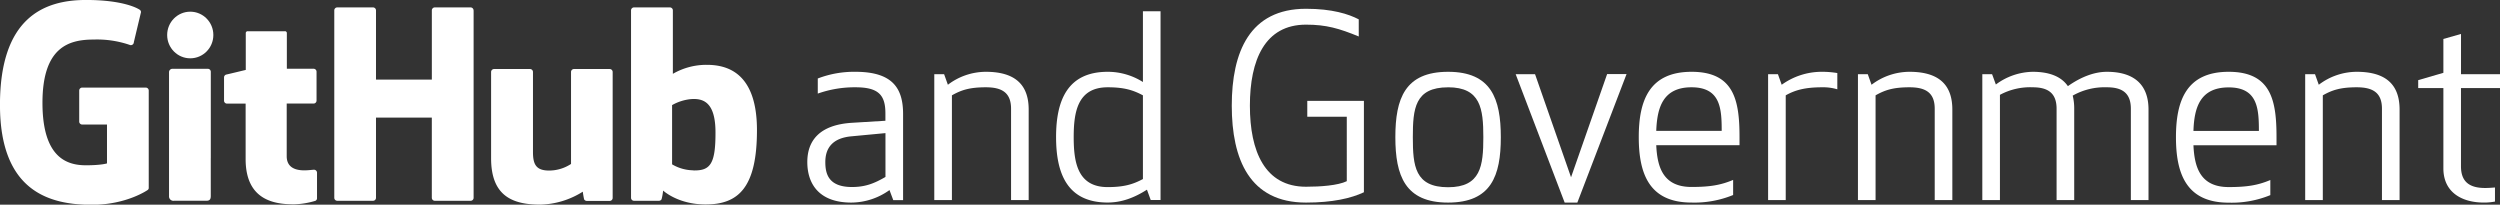
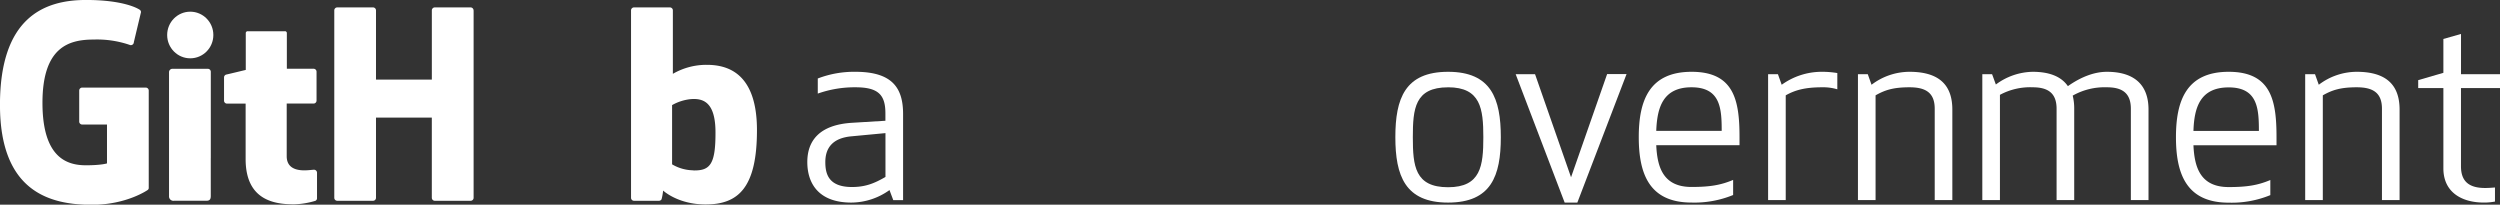
<svg xmlns="http://www.w3.org/2000/svg" id="Layer_1" data-name="Layer 1" viewBox="0 0 900.74 73.75">
  <rect x="0" y="0" width="900.74" height="73.75" fill="#333333" stroke="none" />
  <defs>
    <style>.cls-1{fill:#fff;}</style>
  </defs>
  <title>logomark</title>
  <path class="cls-1" d="M56.78,36.69H33.87a1.07,1.07,0,0,0-1.07,1.07V49A1.07,1.07,0,0,0,33.87,50h8.94V64s-2,.68-7.56.68c-6.55,0-15.69-2.39-15.69-22.5S29.08,19.38,38,19.38a36.24,36.24,0,0,1,13.2,2,1.08,1.08,0,0,0,1.28-1.05L55.06,9.52a1,1,0,0,0-.41-0.84c-0.86-.61-6.12-3.56-19.4-3.56-15.3,0-31,6.51-31,37.8s18,36,33.11,36c12.54,0,20.14-5.36,20.14-5.36a0.92,0.92,0,0,0,.35-0.81V37.76A1.07,1.07,0,0,0,56.78,36.69Z" transform="translate(-4.26 -5.13)" />
  <path class="cls-1" d="M174.88,8.88a1.07,1.07,0,0,0-1.06-1.08h-12.9a1.07,1.07,0,0,0-1.07,1.08V33.81H139.73V8.88a1.07,1.07,0,0,0-1.06-1.08h-12.9a1.07,1.07,0,0,0-1.07,1.08V76.39a1.07,1.07,0,0,0,1.07,1.08h12.9a1.07,1.07,0,0,0,1.06-1.08V47.51h20.11l0,28.88a1.08,1.08,0,0,0,1.07,1.08h12.93a1.07,1.07,0,0,0,1.06-1.08V8.88Z" transform="translate(-4.26 -5.13)" />
  <ellipse class="cls-1" cx="68.55" cy="12.61" rx="8.32" ry="8.4" />
  <path class="cls-1" d="M80.21,62.15V31a1.07,1.07,0,0,0-1.07-1.08H66.28a1.23,1.23,0,0,0-1.12,1.2V75.76A1.59,1.59,0,0,0,67,77.46H78.62c1.27,0,1.58-.62,1.58-1.72V62.15Z" transform="translate(-4.26 -5.13)" />
-   <path class="cls-1" d="M223.91,30h-12.8A1.07,1.07,0,0,0,210,31.09V64.2a14.47,14.47,0,0,1-7.87,2.38c-4.62,0-5.84-2.1-5.84-6.62V31.09A1.07,1.07,0,0,0,195.27,30h-13a1.08,1.08,0,0,0-1.07,1.08V62.15c0,13.43,7.48,16.71,17.78,16.71a30,30,0,0,0,15.26-4.67,27.11,27.11,0,0,0,.47,2.75,1.13,1.13,0,0,0,.94.58l8.27,0A1.08,1.08,0,0,0,225,76.41V31.09A1.07,1.07,0,0,0,223.91,30Z" transform="translate(-4.26 -5.13)" />
  <path class="cls-1" d="M258.91,28.49a24.08,24.08,0,0,0-12.22,3.24V8.88a1.07,1.07,0,0,0-1.06-1.08H232.69a1.07,1.07,0,0,0-1.07,1.08V76.39a1.07,1.07,0,0,0,1.07,1.08h9a1.07,1.07,0,0,0,.94-0.57,21,21,0,0,0,.55-3.11s5.29,5,15.31,5c11.76,0,18.5-6,18.5-26.78S266.19,28.49,258.91,28.49Zm-5.05,38a15.35,15.35,0,0,1-7.45-2.15V43A17.07,17.07,0,0,1,253,40.86c4.61-.41,9.05,1,9.05,12C262.08,64.43,260.07,66.72,253.86,66.53Z" transform="translate(-4.26 -5.13)" />
  <path class="cls-1" d="M117.29,29.9h-9.68V17.12a0.67,0.67,0,0,0-.81-0.73H93.6a0.67,0.67,0,0,0-.79.72V30.32S86.2,31.92,85.75,32a1.07,1.07,0,0,0-.77,1v8.3A1.07,1.07,0,0,0,86,42.46h6.76v20c0,14.84,10.41,16.29,17.43,16.29a29.45,29.45,0,0,0,7.68-1.26,1,1,0,0,0,.61-1V67.36a1.09,1.09,0,0,0-1.07-1.08c-0.56,0-2,.23-3.49.23-4.75,0-6.36-2.21-6.36-5.07s0-19,0-19h9.68a1.07,1.07,0,0,0,1.07-1.08V31A1.07,1.07,0,0,0,117.29,29.9Z" transform="translate(-4.26 -5.13)" />
  <path class="cls-1" d="M312.5,36.58a39.78,39.78,0,0,0-13.6,2.27V33.41A36.51,36.51,0,0,1,312.5,31c13.6,0,17.14,6.17,17.14,15.24v31H326.1l-1.36-3.63A23.79,23.79,0,0,1,311,78.12c-11.88,0-15.87-7-15.87-14.6s4.26-13.42,16.14-14.15l12-.73V46.1C323.29,39.48,320.93,36.58,312.5,36.58Zm-1.63,17.68c-6.44.64-9.25,4-9.25,9.25,0,4.08,1,9,9.61,9,4.9,0,8.16-1.36,12.06-3.63V53.09Z" transform="translate(-4.26 -5.13)" />
-   <path class="cls-1" d="M368.54,44.29c0-5.89-3.45-7.71-9.07-7.71-5.9,0-8.89,1-12.24,2.9V77.21h-6.35V31.86h3.54l1.36,3.81A22.58,22.58,0,0,1,359.47,31c10.79,0,15.42,4.9,15.42,13.6V77.21h-6.35V44.29Z" transform="translate(-4.26 -5.13)" />
-   <path class="cls-1" d="M416.05,34.68V9.19h6.35v68h-3.54l-1.36-3.72c-4.72,3-9.25,4.63-14.15,4.63-14.6,0-18.59-10.52-18.59-23.58S388.76,31,403.36,31A23.67,23.67,0,0,1,416.05,34.68ZM391.11,54.54c0,9,1.36,18,12.24,18,5.89,0,9.16-1,12.7-2.9V39.48c-3.54-1.9-6.8-2.9-12.7-2.9C392.47,36.58,391.11,45.56,391.11,54.54Z" transform="translate(-4.26 -5.13)" />
-   <path class="cls-1" d="M448.06,43.2c0-19.32,6.44-34.91,26.75-34.91,9.43,0,15.33,1.9,19,3.81v6.17c-7.07-2.9-11.7-4.26-19-4.26-14.87,0-20.22,12.79-20.22,29.2s5.35,29.2,20.22,29.2c5.17,0,11.52-.45,14.69-2V47.19H475.27V41.48h20.4V74.4c-4.63,2.18-11.34,3.72-20.86,3.72C454.5,78.12,448.06,62.52,448.06,43.2Z" transform="translate(-4.26 -5.13)" />
  <path class="cls-1" d="M526,78.12c-15.51,0-19-9.7-19-23.58S510.45,31,526,31s19,9.7,19,23.58S541.55,78.12,526,78.12Zm0-41.53c-12,0-12.7,7.71-12.7,18s0.72,18,12.7,18c11.79,0,12.7-7.71,12.7-18S537.74,36.58,526,36.58Z" transform="translate(-4.26 -5.13)" />
  <path class="cls-1" d="M557.33,31.86L570.3,69l13-37.18h7L572.57,78.12H568L550.35,31.86h7Z" transform="translate(-4.26 -5.13)" />
  <path class="cls-1" d="M613.74,31C629.15,31,631,41.48,631,54.54v2.9H601c0.36,7.89,2.45,15.05,12.7,15.05,6.53,0,10.52-.64,15-2.54v5.44a36.73,36.73,0,0,1-15,2.72c-15.33,0-19-10.52-19-23.58S598.41,31,613.74,31ZM601,52.27h23.58c0-8.07-.45-15.69-10.88-15.69S601.31,44.11,601,52.27Z" transform="translate(-4.26 -5.13)" />
  <path class="cls-1" d="M666.24,37.31a17.52,17.52,0,0,0-5.44-.73c-6.17,0-9.79,1-13.15,2.9V77.21H641.3V31.86h3.54l1.36,3.81A24.6,24.6,0,0,1,660.8,31a33,33,0,0,1,5.44.45v5.9Z" transform="translate(-4.26 -5.13)" />
  <path class="cls-1" d="M701.33,44.29c0-5.89-3.45-7.71-9.07-7.71-5.89,0-8.89,1-12.24,2.9V77.21h-6.35V31.86h3.54l1.36,3.81A22.58,22.58,0,0,1,692.26,31c10.79,0,15.42,4.9,15.42,13.6V77.21h-6.35V44.29Z" transform="translate(-4.26 -5.13)" />
  <path class="cls-1" d="M772,44.29c0-5.89-3.45-7.71-8.62-7.71a23.39,23.39,0,0,0-12.33,3,19.25,19.25,0,0,1,.54,4.72V77.21h-6.35V44.29c0-5.89-3.45-7.71-8.62-7.71a22.91,22.91,0,0,0-11.79,2.72V77.21h-6.35V31.86H722l1.36,3.72A22.79,22.79,0,0,1,736.61,31c6.08,0,10.34,1.72,12.7,5.17C754,32.86,758.83,31,763.36,31c9.7,0,15,4.53,15,13.6V77.21H772V44.29Z" transform="translate(-4.26 -5.13)" />
  <path class="cls-1" d="M807.25,31c15.42,0,17.23,10.52,17.23,23.58v2.9H794.55c0.36,7.89,2.45,15.05,12.7,15.05,6.53,0,10.52-.64,15-2.54v5.44a36.73,36.73,0,0,1-15,2.72c-15.33,0-19-10.52-19-23.58S791.92,31,807.25,31Zm-12.7,21.31h23.58c0-8.07-.45-15.69-10.88-15.69S794.82,44.11,794.55,52.27Z" transform="translate(-4.26 -5.13)" />
  <path class="cls-1" d="M862.47,44.29c0-5.89-3.45-7.71-9.07-7.71-5.89,0-8.89,1-12.24,2.9V77.21h-6.35V31.86h3.54l1.36,3.81A22.58,22.58,0,0,1,853.4,31c10.79,0,15.42,4.9,15.42,13.6V77.21h-6.35V44.29Z" transform="translate(-4.26 -5.13)" />
  <path class="cls-1" d="M903.19,77.75a20.12,20.12,0,0,1-4.08.36c-7.53,0-14.51-3.45-14.51-12.33V36.85h-9.07V34l9.07-2.63V19.17l6.35-1.81V31.86H905v5H890.94v28.2c0,5.53,3,7.8,8.71,7.8,1.18,0,2.36-.09,3.54-0.18v5.08Z" transform="translate(-4.26 -5.13)" />
</svg>